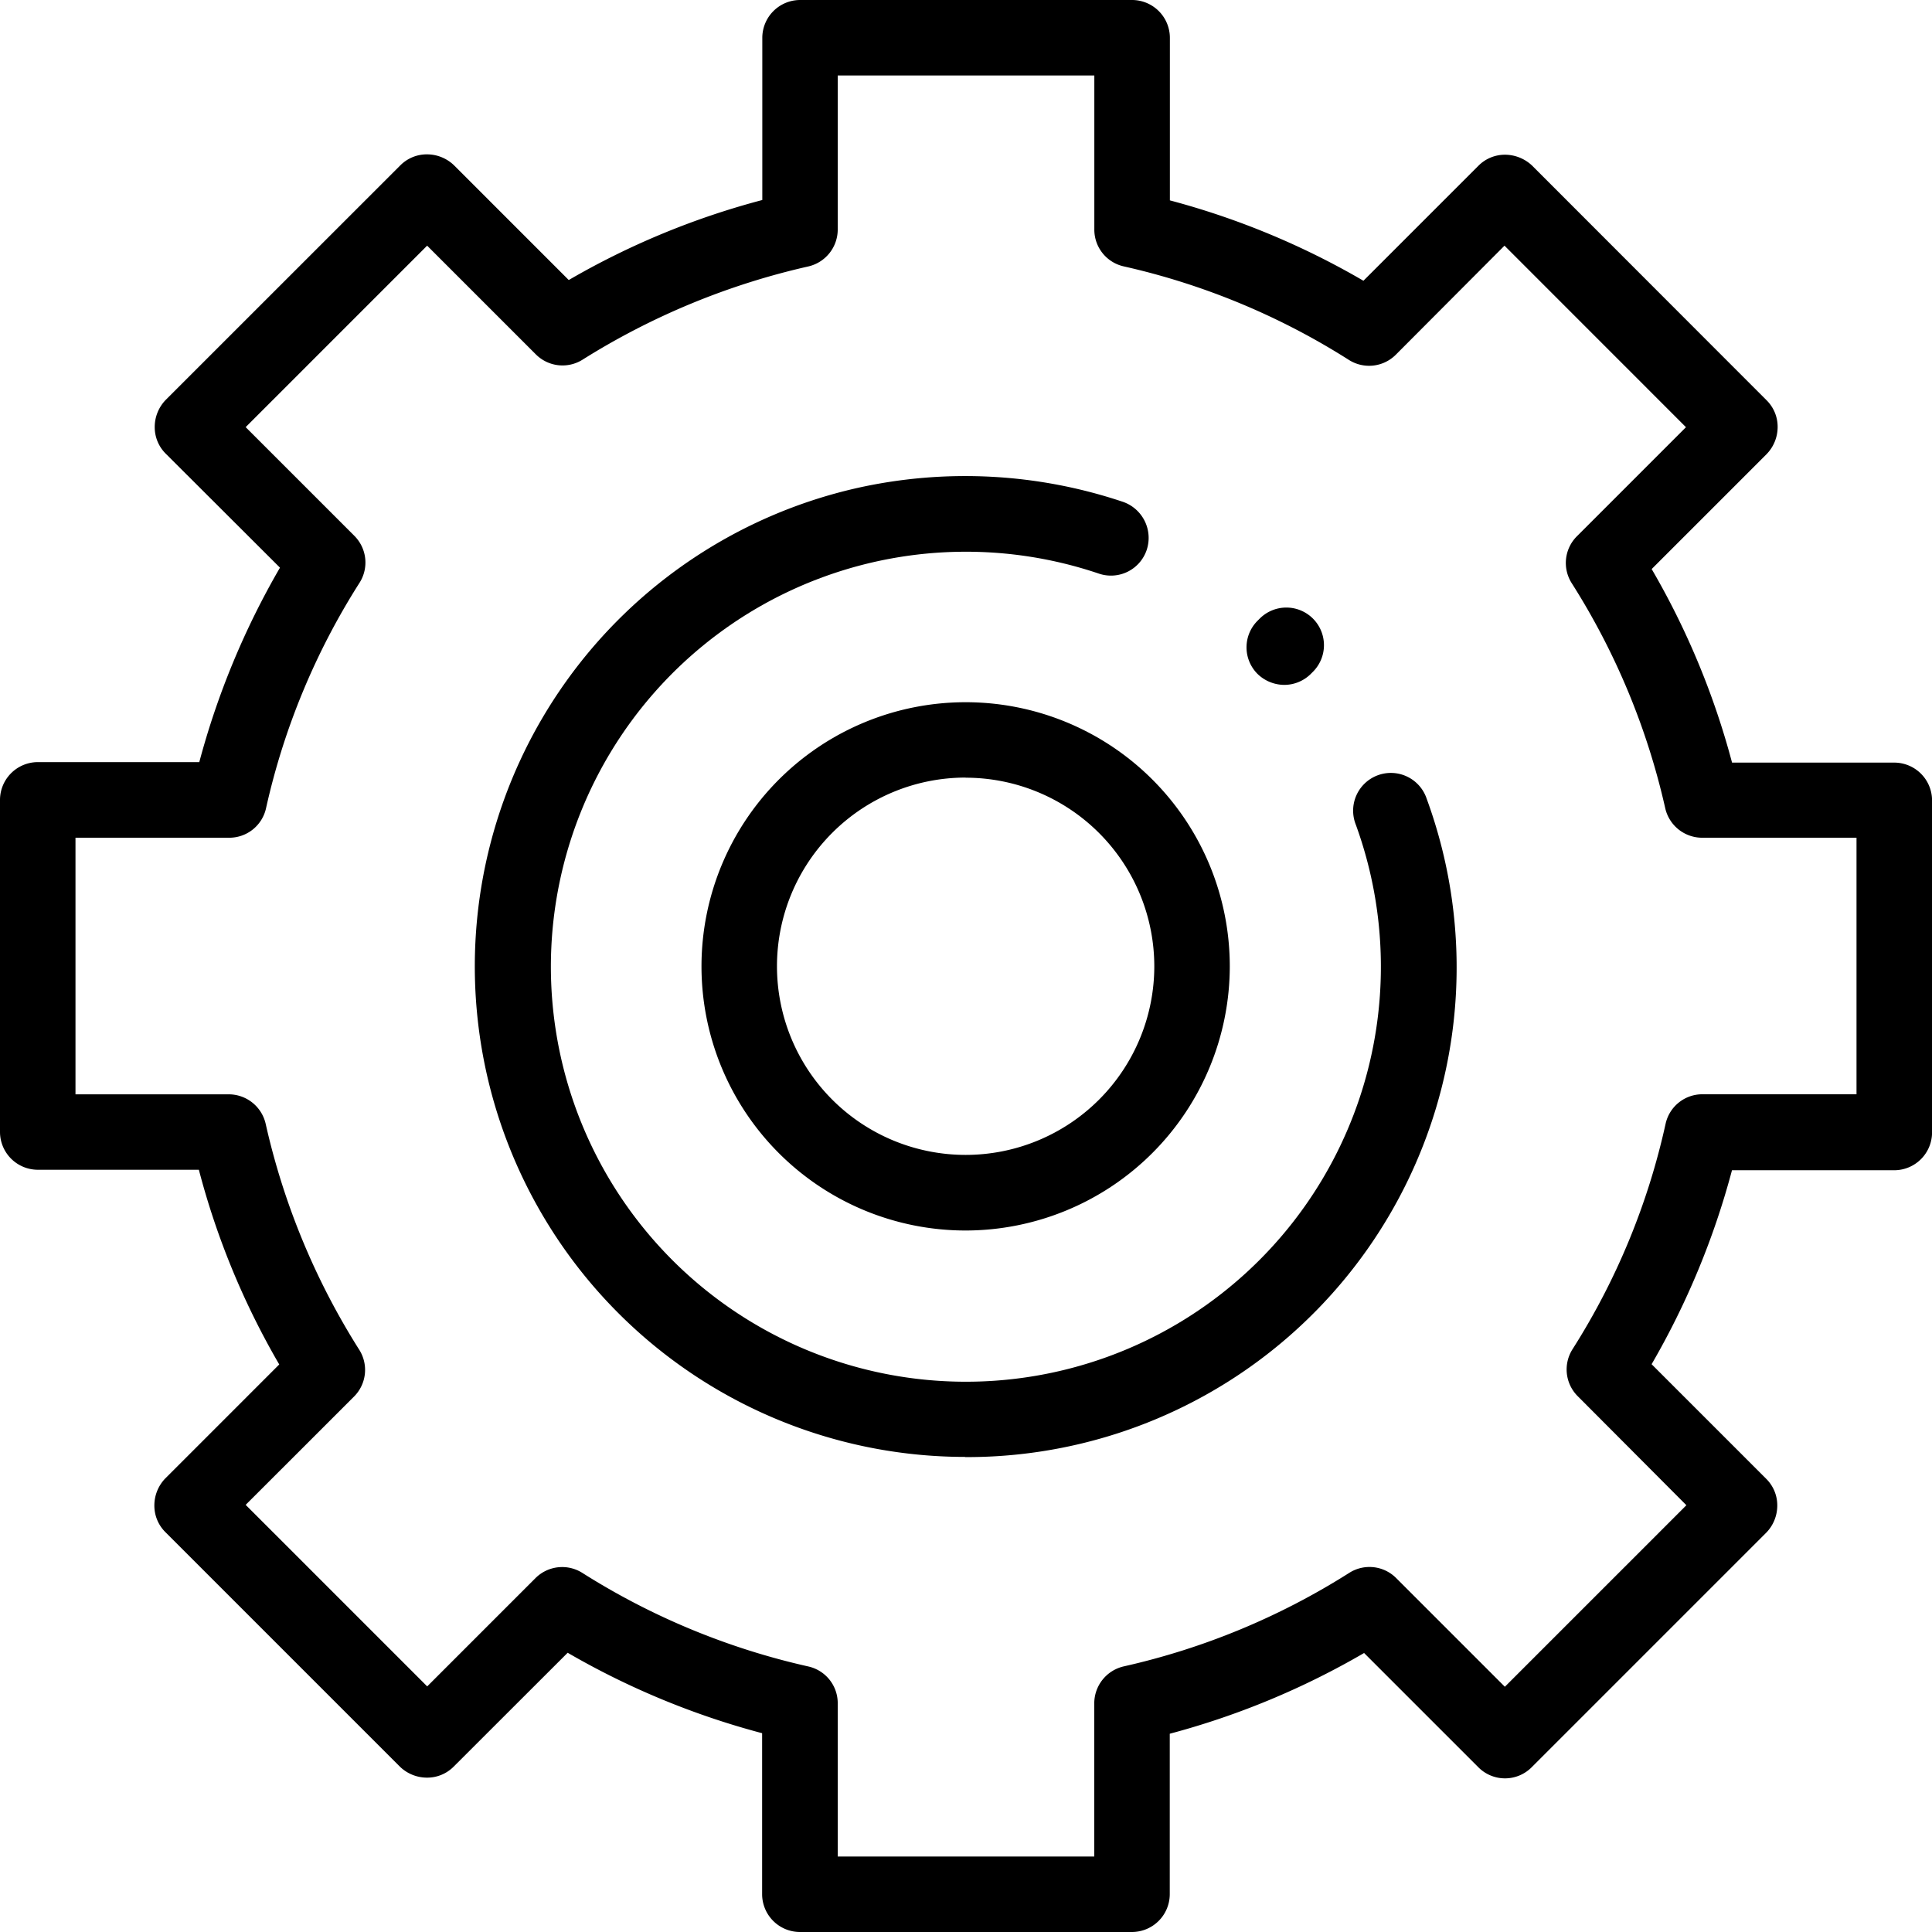
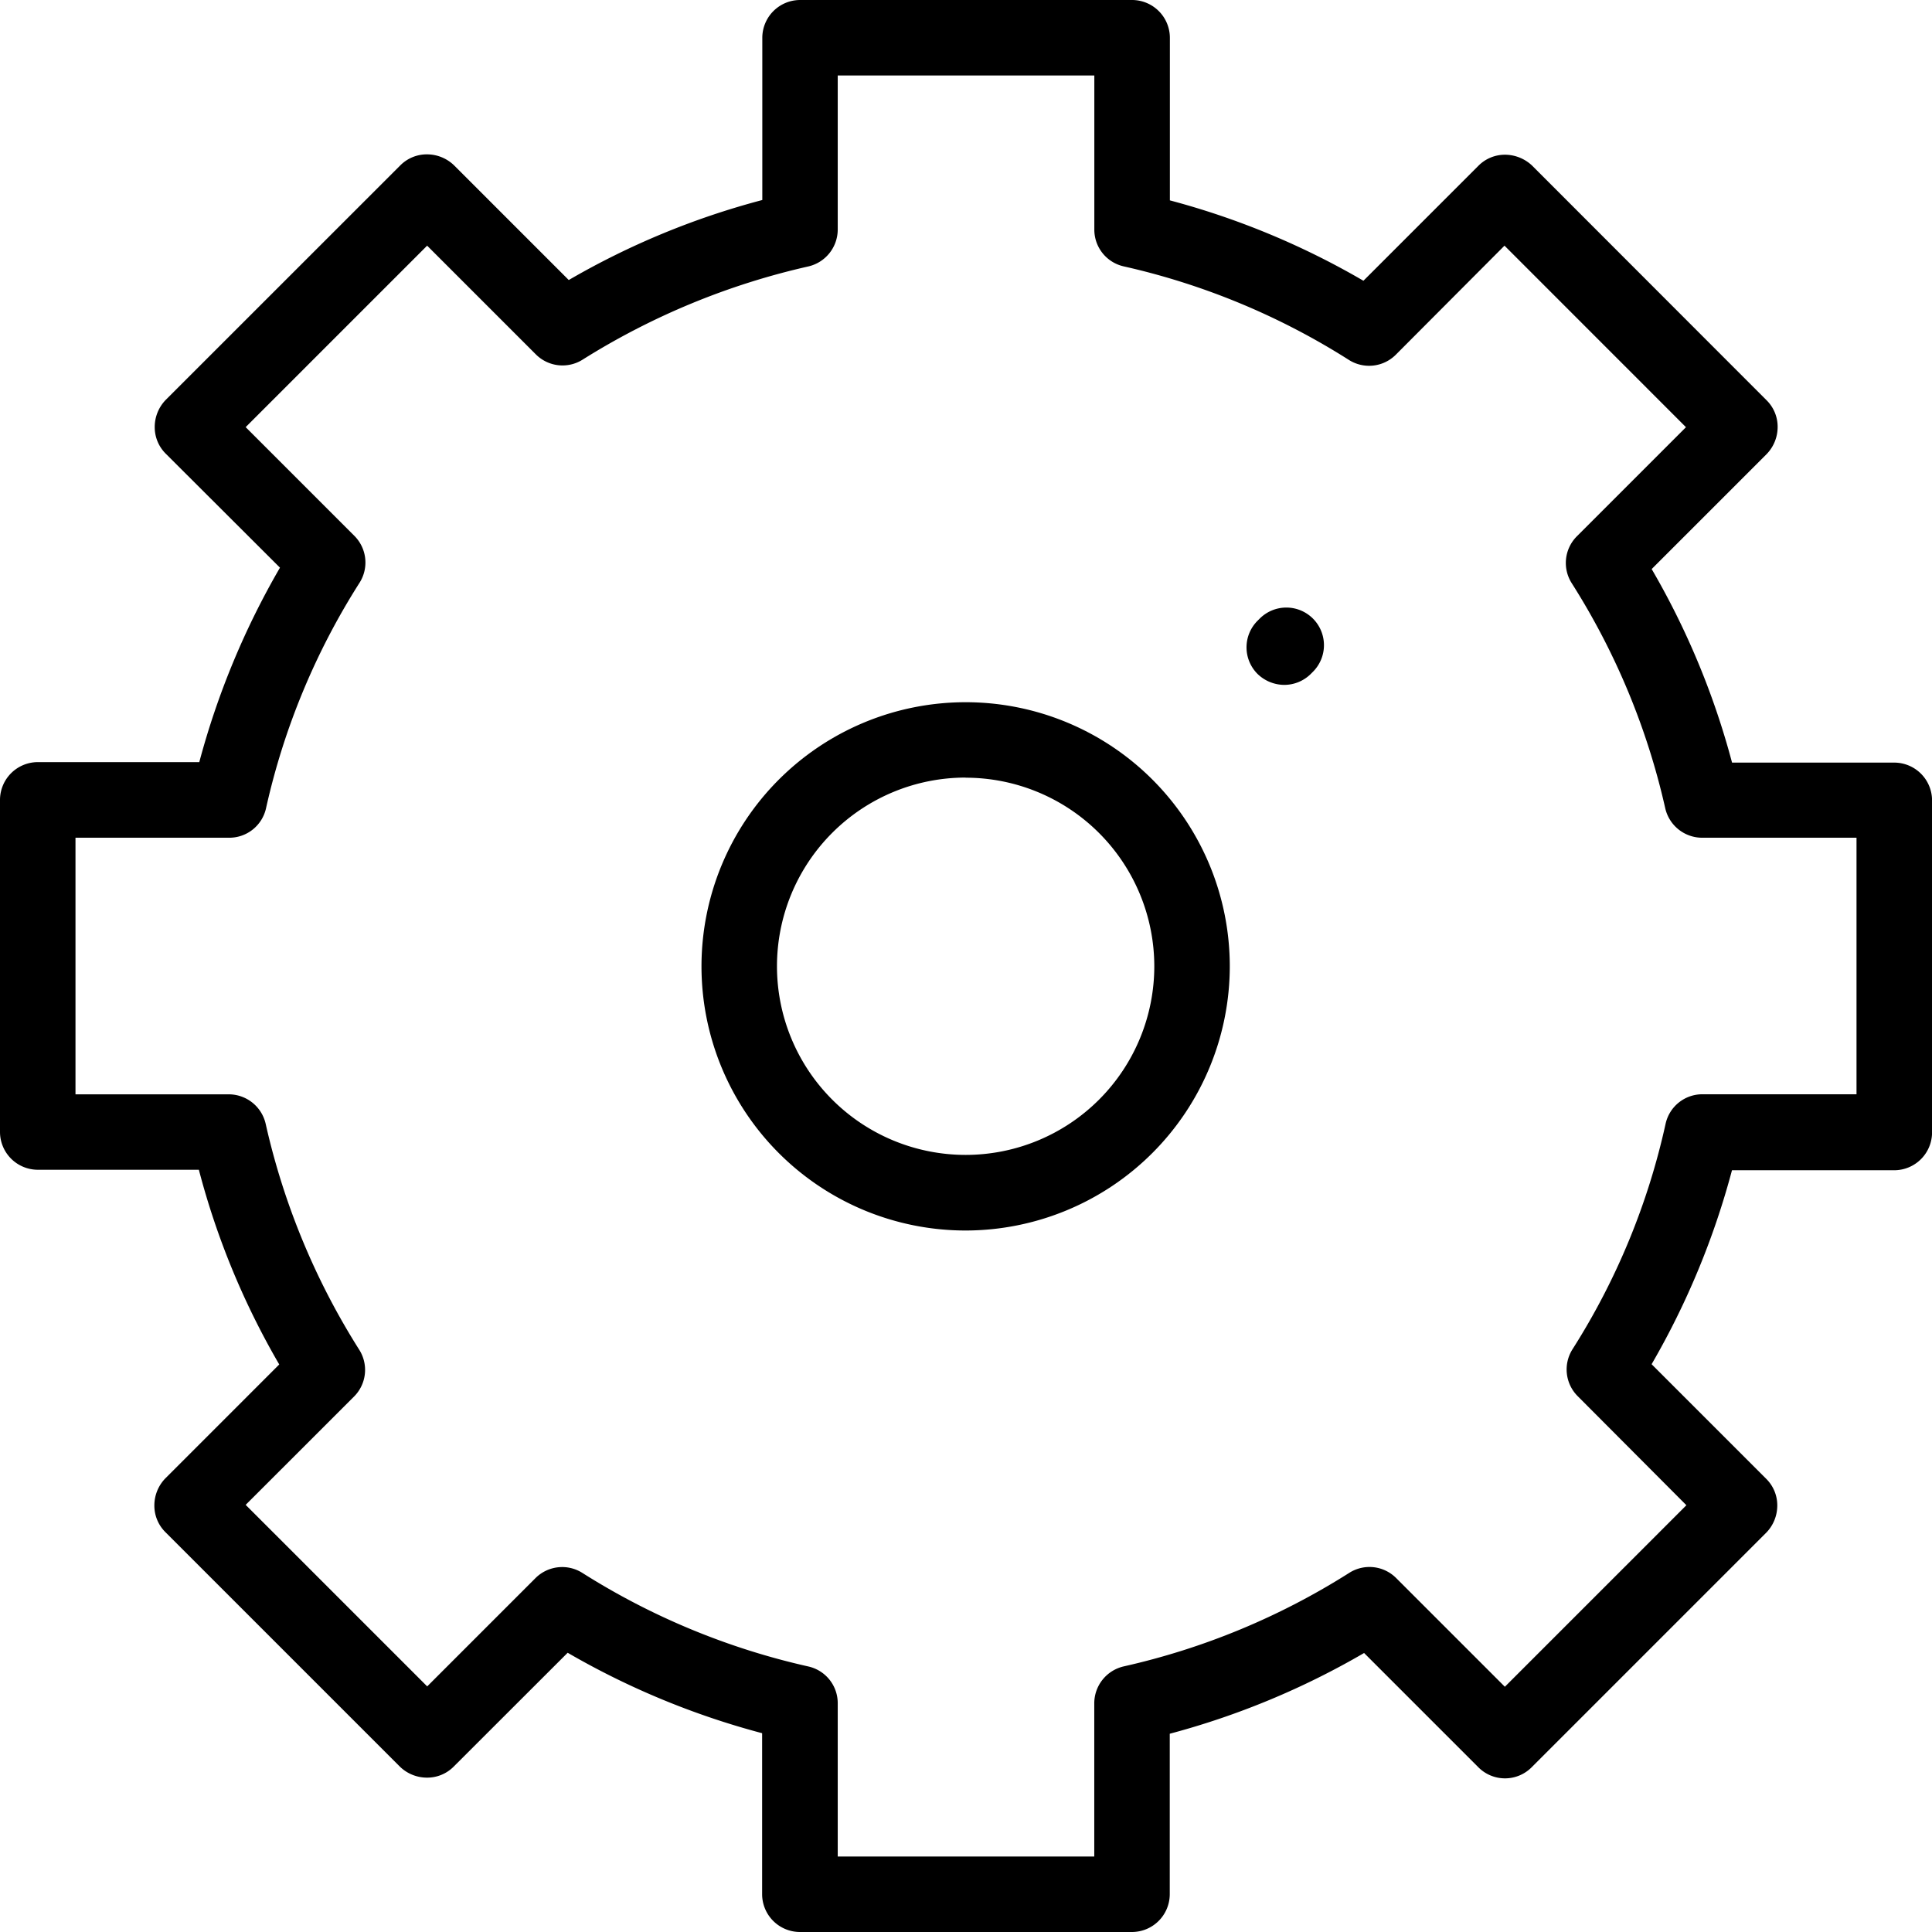
<svg xmlns="http://www.w3.org/2000/svg" id="surface1" width="31.992" height="31.992" viewBox="0 0 31.992 31.992">
-   <path id="Trazado_135" data-name="Trazado 135" d="M133.993,142.409a8.122,8.122,0,0,1-1.781-16.046,8.205,8.205,0,0,1,4.393.231.632.632,0,0,1,.394.794.624.624,0,0,1-.794.394,6.872,6.872,0,1,0,4.255,4.155.625.625,0,1,1,1.175-.425,8.109,8.109,0,0,1-7.642,10.9Z" transform="translate(-118.01 -118.284)" />
  <path id="Trazado_136" data-name="Trazado 136" d="M18.745,31.992h-5.5a.627.627,0,0,1-.625-.625V28.7A13.1,13.1,0,0,1,9.4,27.368L7.511,29.255a.618.618,0,0,1-.444.181.645.645,0,0,1-.444-.181L2.737,25.369a.618.618,0,0,1-.181-.444.645.645,0,0,1,.181-.444l1.887-1.887A12.863,12.863,0,0,1,3.293,19.37H.625A.627.627,0,0,1,0,18.745v-5.5a.627.627,0,0,1,.625-.625H3.3A13.175,13.175,0,0,1,4.636,9.4L2.743,7.511a.618.618,0,0,1-.181-.444.645.645,0,0,1,.181-.444L6.63,2.737a.618.618,0,0,1,.444-.181.645.645,0,0,1,.444.181l1.9,1.9a12.953,12.953,0,0,1,3.205-1.325V.625A.627.627,0,0,1,13.247,0h5.5a.627.627,0,0,1,.625.625V3.318a12.97,12.97,0,0,1,3.205,1.331l1.906-1.906a.618.618,0,0,1,.444-.181.657.657,0,0,1,.444.181L29.255,6.63a.618.618,0,0,1,.181.444.645.645,0,0,1-.181.444L27.35,9.423a12.97,12.97,0,0,1,1.331,3.205h2.687a.627.627,0,0,1,.625.625v5.5a.627.627,0,0,1-.625.625H28.68a13.113,13.113,0,0,1-1.331,3.212l1.9,1.9a.618.618,0,0,1,.181.444.645.645,0,0,1-.181.444l-3.887,3.887a.622.622,0,0,1-.881,0l-1.893-1.893a13.074,13.074,0,0,1-3.218,1.337v2.662A.627.627,0,0,1,18.745,31.992Zm-4.874-1.25h4.249V28.206a.628.628,0,0,1,.487-.612,11.81,11.81,0,0,0,3.737-1.55.624.624,0,0,1,.775.087l1.8,1.8,3.006-3.006-1.8-1.806a.625.625,0,0,1-.087-.775,11.6,11.6,0,0,0,1.543-3.737.623.623,0,0,1,.612-.487h2.549V13.872H28.187a.628.628,0,0,1-.612-.487,11.777,11.777,0,0,0-1.55-3.73.624.624,0,0,1,.087-.775l1.806-1.806L24.913,4.068l-1.8,1.806a.625.625,0,0,1-.775.087,11.777,11.777,0,0,0-3.73-1.55.623.623,0,0,1-.487-.612V1.25H13.872V3.8a.628.628,0,0,1-.487.612A12,12,0,0,0,9.648,5.955a.624.624,0,0,1-.775-.087l-1.8-1.8L4.068,7.073l1.8,1.8a.625.625,0,0,1,.087.775,11.668,11.668,0,0,0-1.55,3.737.623.623,0,0,1-.612.487H1.25v4.249H3.787a.628.628,0,0,1,.612.487,11.844,11.844,0,0,0,1.55,3.743.624.624,0,0,1-.087.775L4.068,24.919l3.006,3.006,1.793-1.793a.625.625,0,0,1,.775-.087,11.844,11.844,0,0,0,3.743,1.55.623.623,0,0,1,.487.612v2.537Z" />
  <path id="Trazado_137" data-name="Trazado 137" d="M190.274,194.848a4.374,4.374,0,1,1,4.374-4.374A4.379,4.379,0,0,1,190.274,194.848Zm0-7.5a3.124,3.124,0,1,0,3.124,3.124A3.125,3.125,0,0,0,190.274,187.35Z" transform="translate(-174.284 -174.472)" />
  <path id="Trazado_138" data-name="Trazado 138" d="M331,162.351a.64.64,0,0,1-.444-.181.622.622,0,0,1,0-.881l.031-.031a.623.623,0,1,1,.881.881l-.031.031A.625.625,0,0,1,331,162.351Z" transform="translate(-309.732 -151.01)" />
</svg>